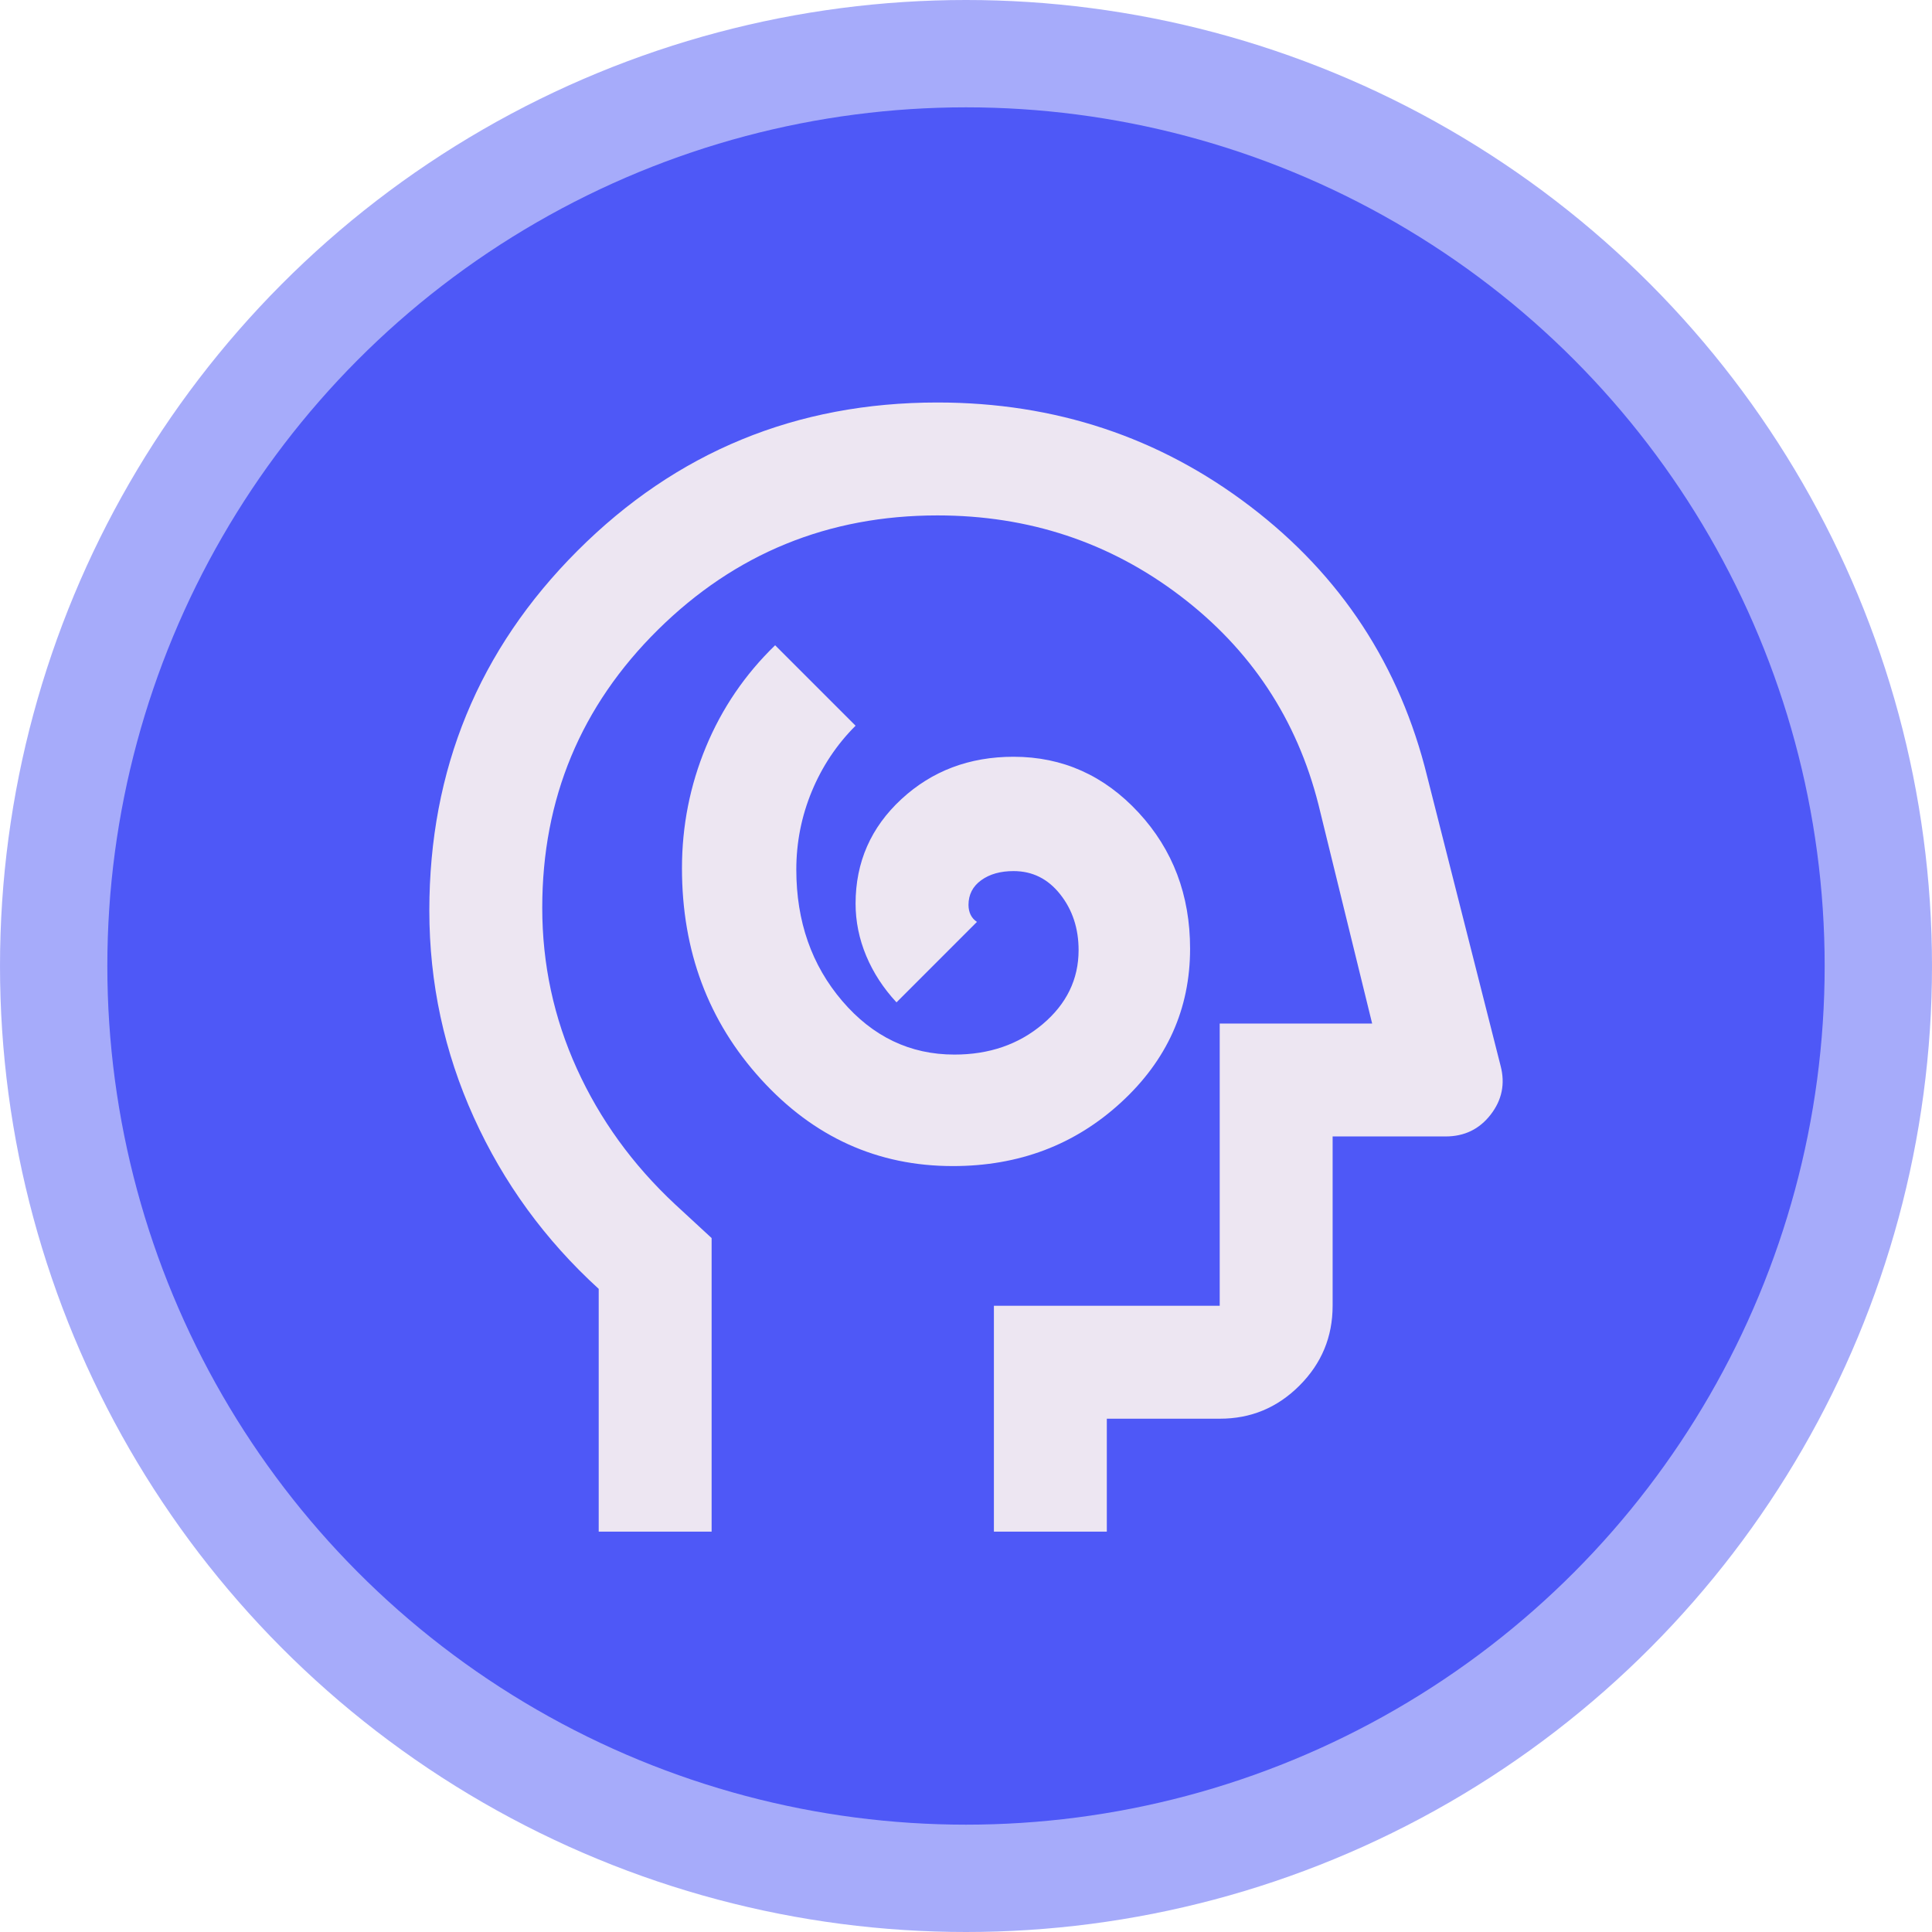
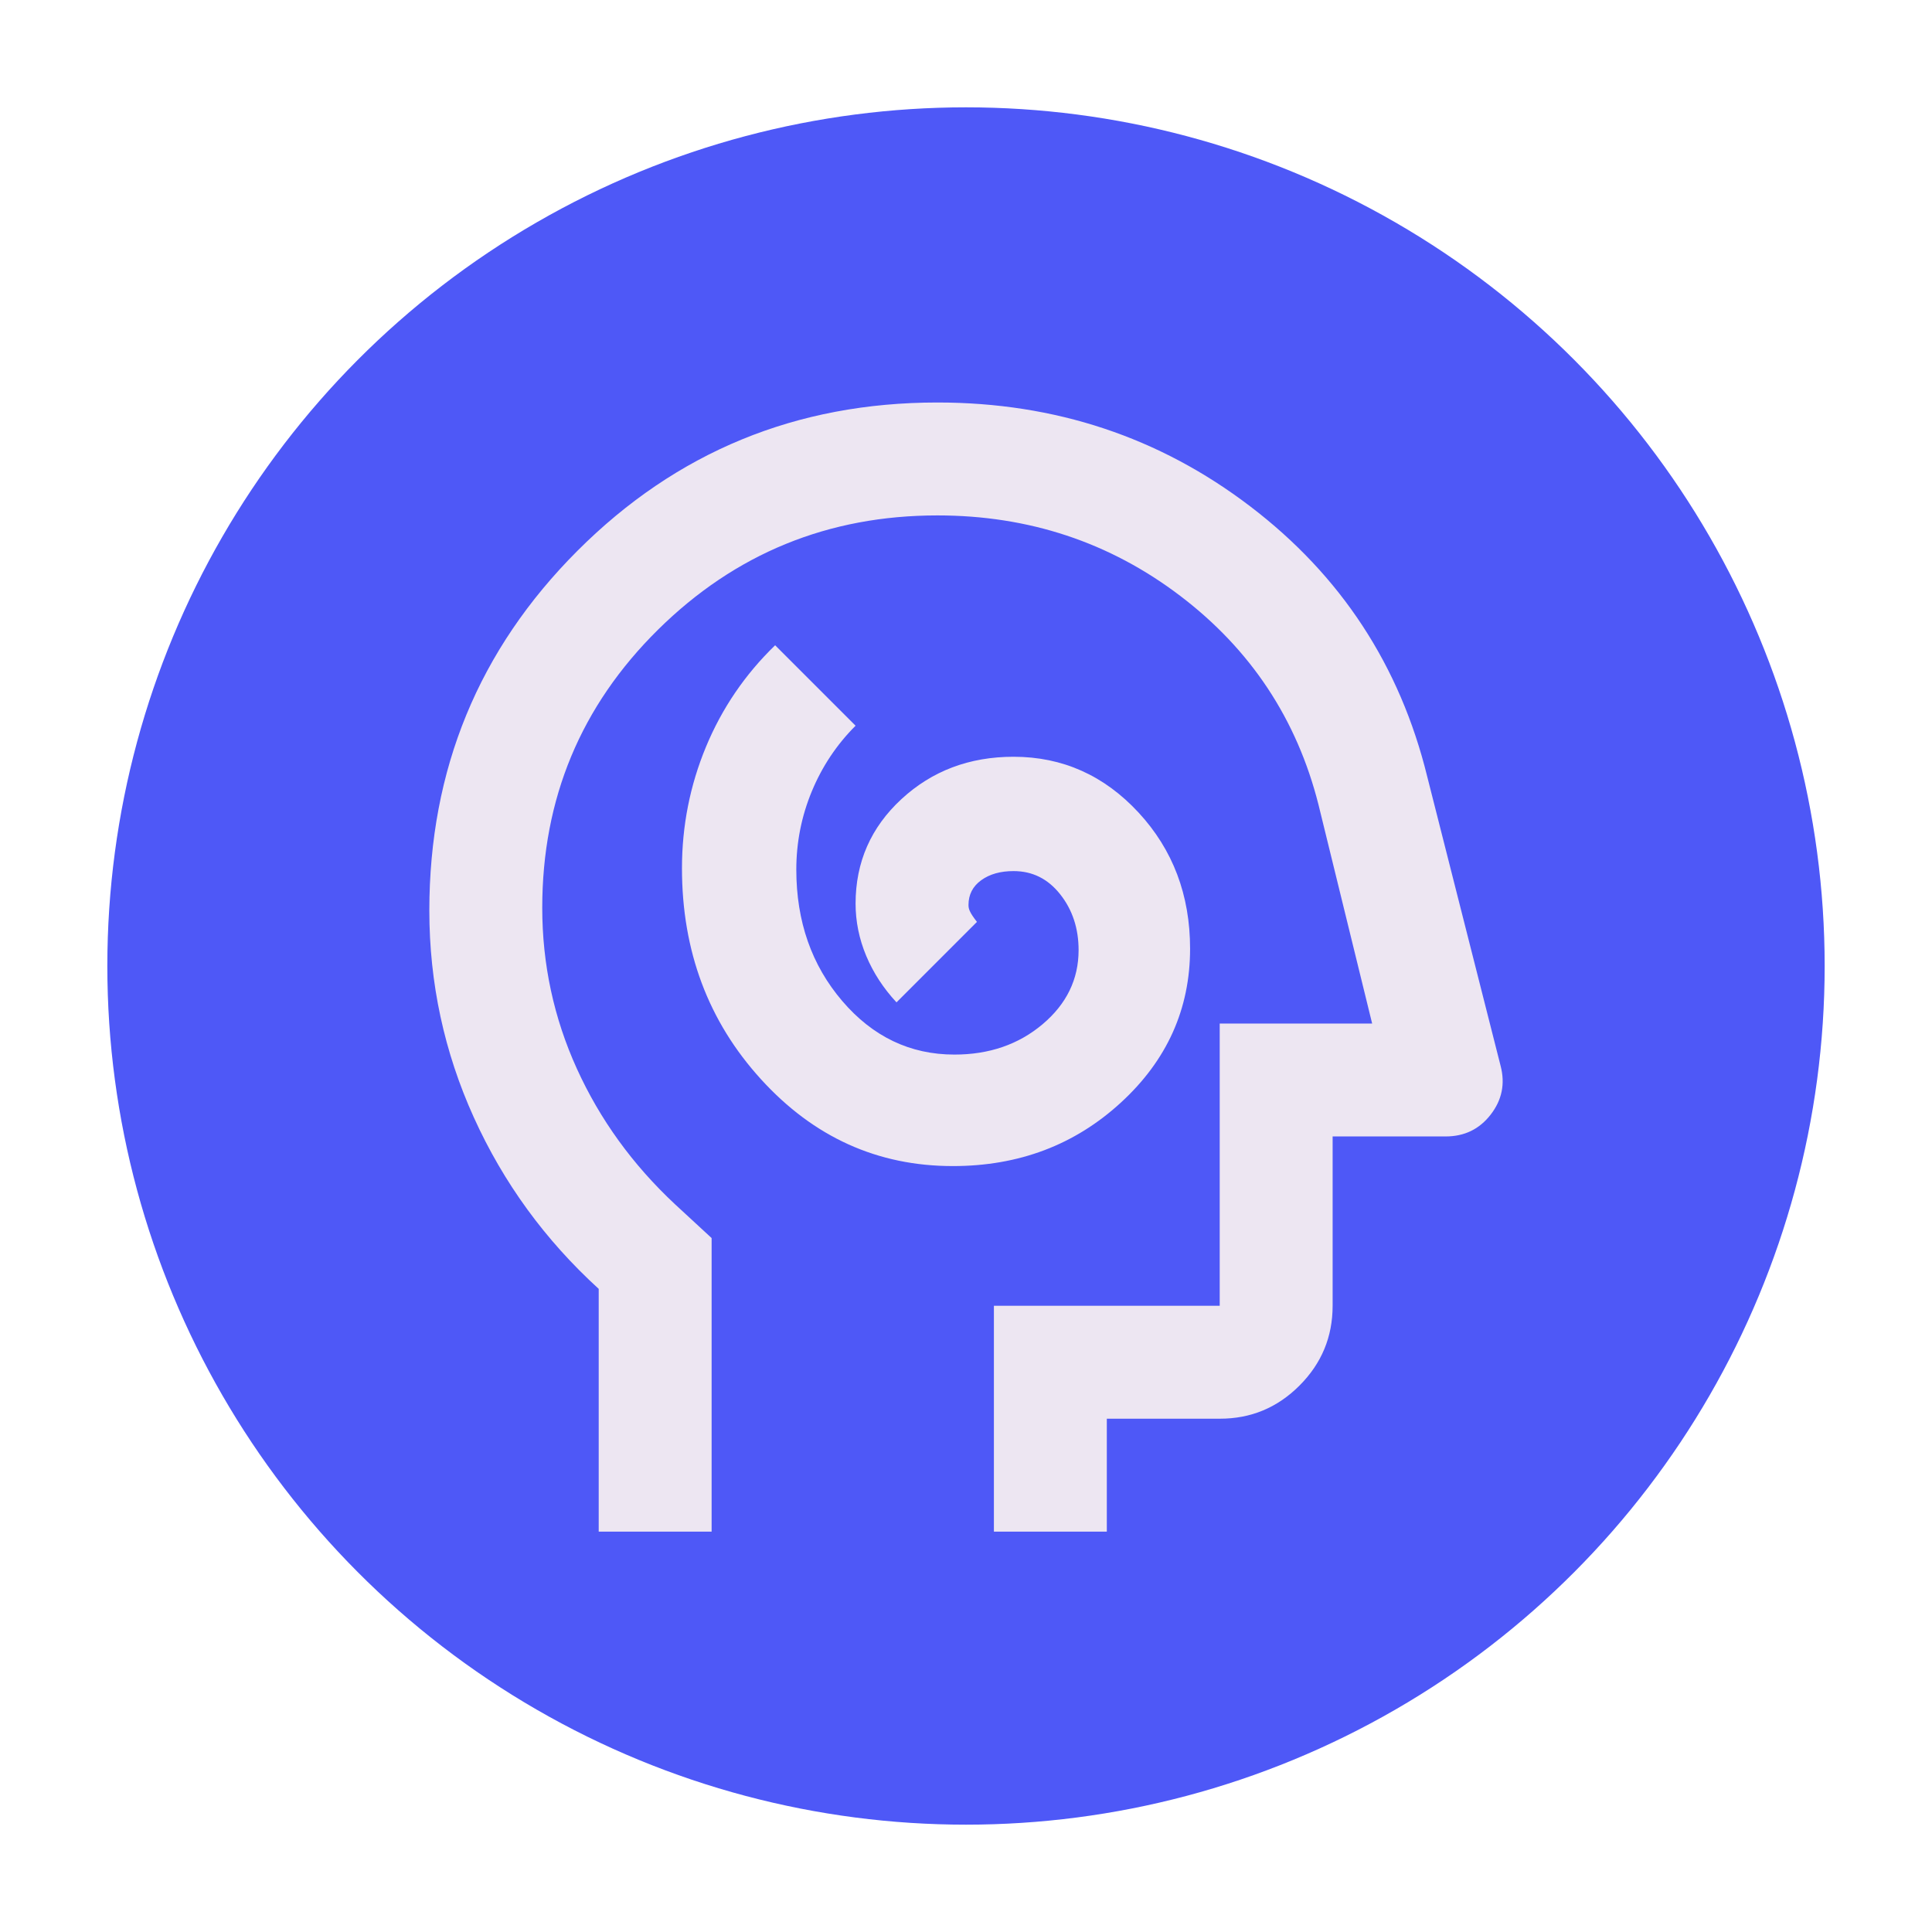
<svg xmlns="http://www.w3.org/2000/svg" width="72" height="72" viewBox="0 0 72 72" fill="none">
-   <circle opacity="0.5" cx="36" cy="36" r="36" fill="#4E58F7" />
  <circle cx="36" cy="36" r="32" fill="#4E58F7" />
-   <path d="M35.514 43.456C37.969 43.456 40.055 42.667 41.773 41.089C43.492 39.511 44.351 37.6 44.351 35.356C44.351 33.357 43.711 31.666 42.43 30.281C41.149 28.897 39.598 28.204 37.776 28.202C36.128 28.202 34.734 28.728 33.595 29.78C32.456 30.832 31.886 32.13 31.885 33.673C31.885 34.339 32.017 34.988 32.28 35.619C32.544 36.25 32.921 36.829 33.41 37.355L36.408 34.356C36.303 34.286 36.225 34.199 36.173 34.093C36.121 33.988 36.094 33.865 36.093 33.725C36.093 33.34 36.251 33.032 36.566 32.804C36.882 32.575 37.285 32.462 37.776 32.463C38.477 32.463 39.056 32.752 39.512 33.33C39.968 33.908 40.196 34.6 40.196 35.408C40.196 36.495 39.748 37.416 38.853 38.171C37.958 38.925 36.863 39.302 35.567 39.301C33.919 39.301 32.525 38.635 31.386 37.302C30.247 35.969 29.677 34.339 29.676 32.41C29.676 31.393 29.869 30.42 30.254 29.49C30.64 28.56 31.184 27.745 31.885 27.045L28.887 24.047C27.765 25.134 26.905 26.396 26.309 27.834C25.713 29.272 25.415 30.78 25.415 32.358C25.415 35.444 26.397 38.065 28.361 40.222C30.325 42.38 32.709 43.458 35.514 43.456ZM22.312 57.079V48.032C20.313 46.209 18.762 44.079 17.658 41.642C16.554 39.206 16.001 36.637 16 33.936C16 28.676 17.841 24.205 21.523 20.523C25.205 16.841 29.676 15 34.936 15C39.319 15 43.203 16.289 46.587 18.867C49.972 21.445 52.172 24.802 53.188 28.939L55.923 39.721C56.098 40.388 55.975 40.993 55.554 41.537C55.134 42.081 54.573 42.353 53.871 42.352H49.663V48.663C49.663 49.821 49.252 50.812 48.428 51.636C47.605 52.461 46.614 52.873 45.455 52.871H41.248V57.079H37.04V48.663H45.455V38.144H51.136L49.137 29.991C48.331 26.8 46.613 24.205 43.983 22.206C41.353 20.207 38.337 19.208 34.936 19.208C30.868 19.208 27.396 20.628 24.521 23.468C21.646 26.309 20.208 29.763 20.208 33.83C20.208 35.934 20.638 37.933 21.498 39.827C22.358 41.72 23.576 43.404 25.152 44.876L26.52 46.139V57.079H22.312Z" fill="#EDE6F2" />
+   <path d="M35.514 43.456C37.969 43.456 40.055 42.667 41.773 41.089C43.492 39.511 44.351 37.6 44.351 35.356C44.351 33.357 43.711 31.666 42.43 30.281C41.149 28.897 39.598 28.204 37.776 28.202C36.128 28.202 34.734 28.728 33.595 29.78C32.456 30.832 31.886 32.13 31.885 33.673C31.885 34.339 32.017 34.988 32.28 35.619C32.544 36.25 32.921 36.829 33.41 37.355L36.408 34.356C36.121 33.988 36.094 33.865 36.093 33.725C36.093 33.34 36.251 33.032 36.566 32.804C36.882 32.575 37.285 32.462 37.776 32.463C38.477 32.463 39.056 32.752 39.512 33.33C39.968 33.908 40.196 34.6 40.196 35.408C40.196 36.495 39.748 37.416 38.853 38.171C37.958 38.925 36.863 39.302 35.567 39.301C33.919 39.301 32.525 38.635 31.386 37.302C30.247 35.969 29.677 34.339 29.676 32.41C29.676 31.393 29.869 30.42 30.254 29.49C30.64 28.56 31.184 27.745 31.885 27.045L28.887 24.047C27.765 25.134 26.905 26.396 26.309 27.834C25.713 29.272 25.415 30.78 25.415 32.358C25.415 35.444 26.397 38.065 28.361 40.222C30.325 42.38 32.709 43.458 35.514 43.456ZM22.312 57.079V48.032C20.313 46.209 18.762 44.079 17.658 41.642C16.554 39.206 16.001 36.637 16 33.936C16 28.676 17.841 24.205 21.523 20.523C25.205 16.841 29.676 15 34.936 15C39.319 15 43.203 16.289 46.587 18.867C49.972 21.445 52.172 24.802 53.188 28.939L55.923 39.721C56.098 40.388 55.975 40.993 55.554 41.537C55.134 42.081 54.573 42.353 53.871 42.352H49.663V48.663C49.663 49.821 49.252 50.812 48.428 51.636C47.605 52.461 46.614 52.873 45.455 52.871H41.248V57.079H37.04V48.663H45.455V38.144H51.136L49.137 29.991C48.331 26.8 46.613 24.205 43.983 22.206C41.353 20.207 38.337 19.208 34.936 19.208C30.868 19.208 27.396 20.628 24.521 23.468C21.646 26.309 20.208 29.763 20.208 33.83C20.208 35.934 20.638 37.933 21.498 39.827C22.358 41.72 23.576 43.404 25.152 44.876L26.52 46.139V57.079H22.312Z" fill="#EDE6F2" />
</svg>